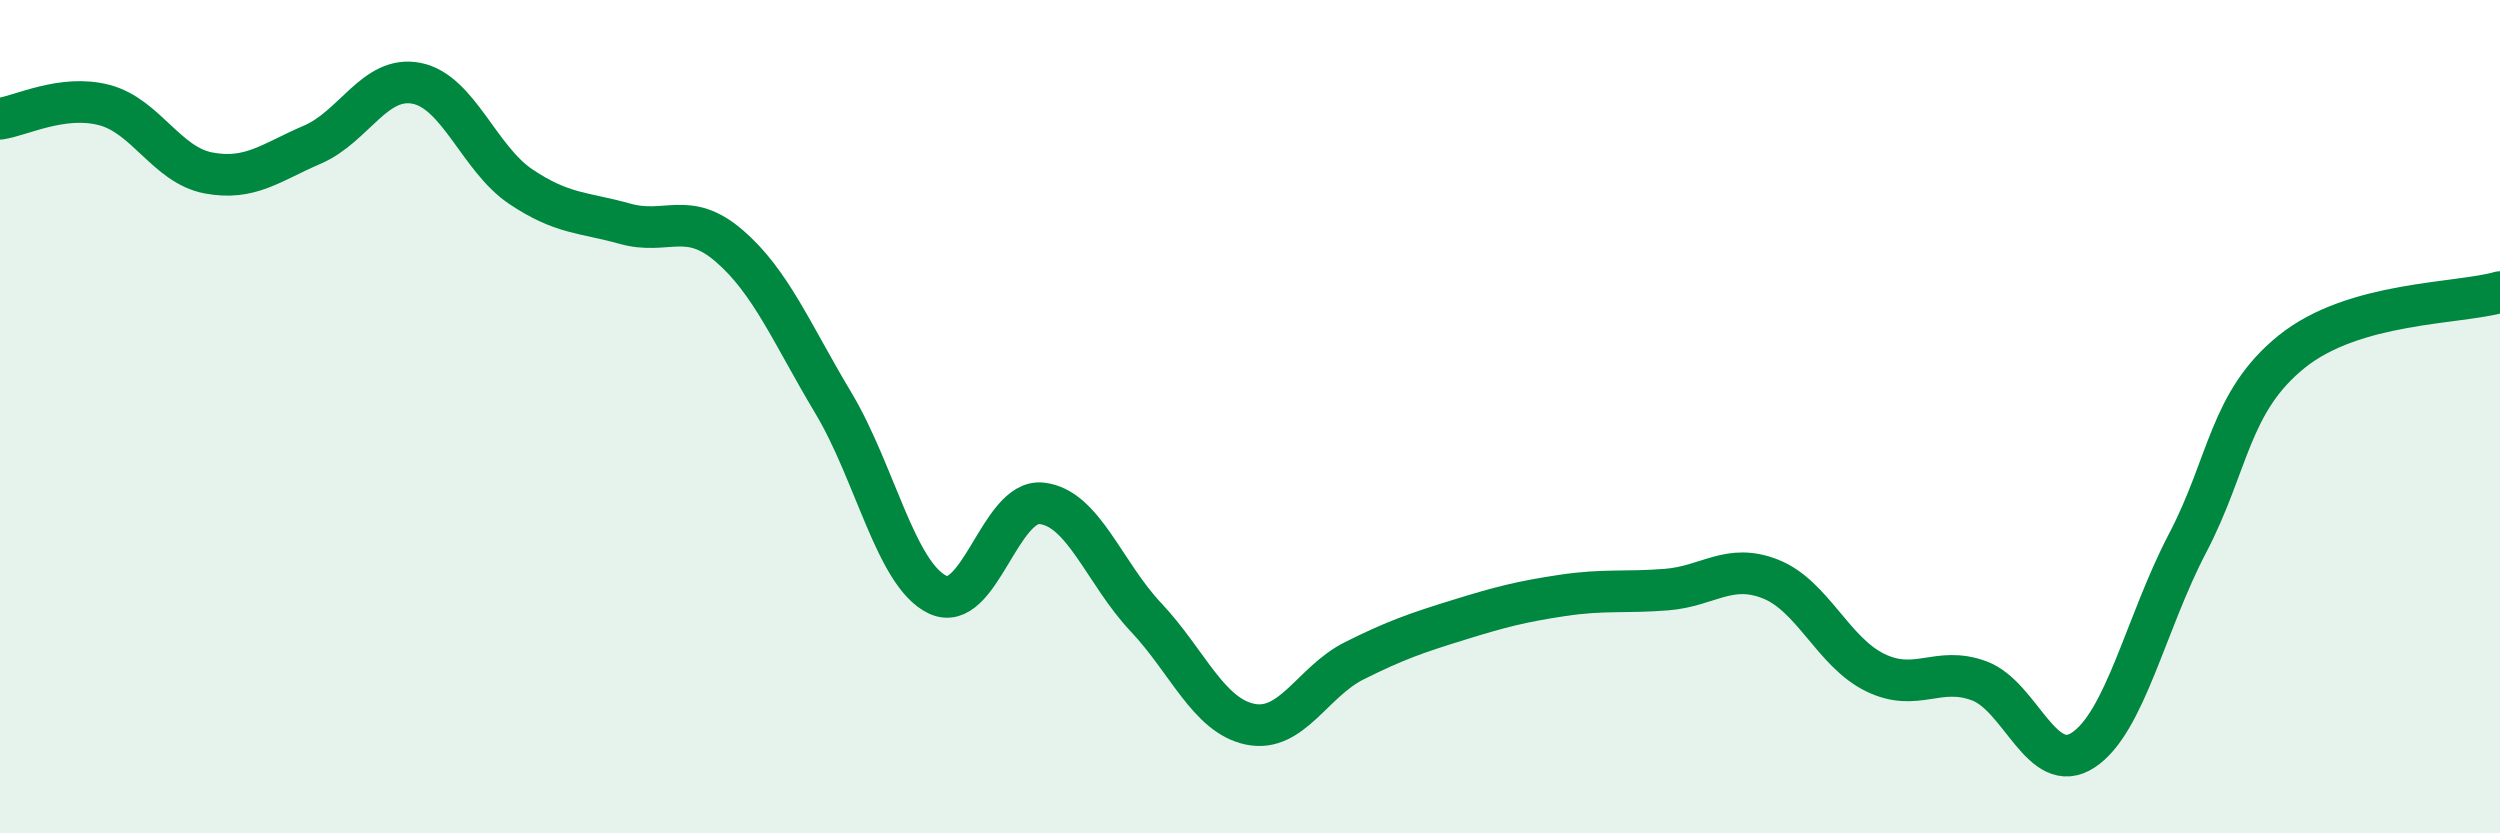
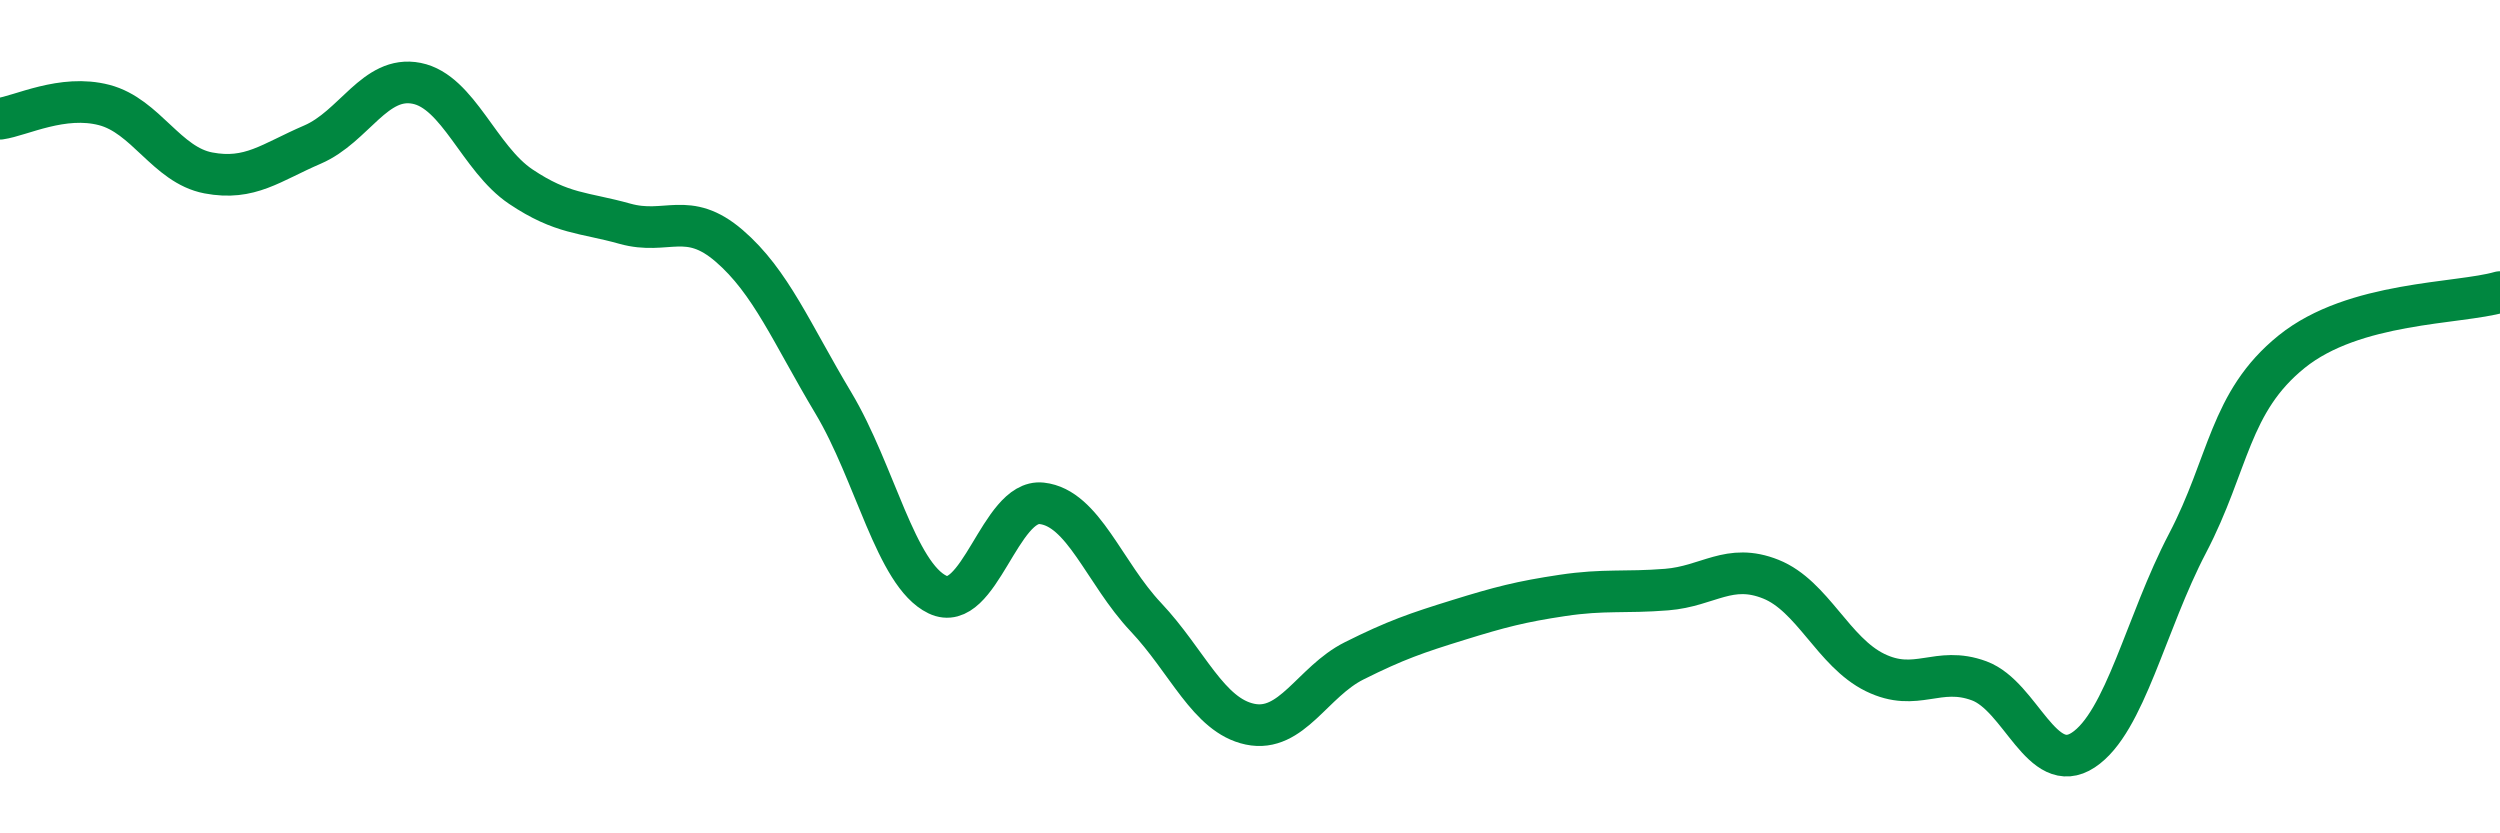
<svg xmlns="http://www.w3.org/2000/svg" width="60" height="20" viewBox="0 0 60 20">
-   <path d="M 0,2.85 C 0.5,2.78 1.5,2.26 2.5,2.52 C 3.5,2.78 4,3.96 5,4.15 C 6,4.34 6.5,3.9 7.5,3.47 C 8.5,3.04 9,1.8 10,2 C 11,2.2 11.5,3.81 12.5,4.48 C 13.5,5.15 14,5.09 15,5.37 C 16,5.65 16.5,5.04 17.5,5.9 C 18.5,6.76 19,8 20,9.67 C 21,11.34 21.5,13.79 22.5,14.27 C 23.5,14.75 24,11.97 25,12.08 C 26,12.19 26.5,13.75 27.5,14.81 C 28.5,15.87 29,17.17 30,17.38 C 31,17.59 31.5,16.36 32.5,15.86 C 33.5,15.36 34,15.19 35,14.88 C 36,14.57 36.5,14.44 37.5,14.29 C 38.5,14.14 39,14.23 40,14.15 C 41,14.07 41.5,13.5 42.5,13.9 C 43.5,14.3 44,15.65 45,16.14 C 46,16.63 46.5,15.97 47.5,16.34 C 48.5,16.71 49,18.66 50,18 C 51,17.34 51.5,14.95 52.5,13.04 C 53.5,11.13 53.5,9.65 55,8.44 C 56.5,7.23 59,7.3 60,7.01L60 20L0 20Z" fill="#008740" opacity="0.1" stroke-linecap="round" stroke-linejoin="round" />
  <path d="M 0,2.85 C 0.5,2.78 1.5,2.26 2.5,2.52 C 3.5,2.78 4,3.96 5,4.15 C 6,4.34 6.5,3.9 7.5,3.47 C 8.5,3.04 9,1.8 10,2 C 11,2.2 11.5,3.81 12.5,4.48 C 13.5,5.15 14,5.09 15,5.37 C 16,5.65 16.5,5.04 17.5,5.9 C 18.5,6.76 19,8 20,9.67 C 21,11.34 21.5,13.79 22.5,14.27 C 23.5,14.75 24,11.97 25,12.08 C 26,12.19 26.5,13.75 27.5,14.81 C 28.5,15.87 29,17.17 30,17.38 C 31,17.59 31.5,16.36 32.5,15.86 C 33.5,15.36 34,15.19 35,14.88 C 36,14.57 36.5,14.44 37.5,14.29 C 38.5,14.14 39,14.23 40,14.15 C 41,14.07 41.5,13.5 42.5,13.9 C 43.5,14.3 44,15.65 45,16.14 C 46,16.63 46.5,15.97 47.5,16.34 C 48.5,16.71 49,18.66 50,18 C 51,17.34 51.5,14.95 52.5,13.04 C 53.5,11.13 53.5,9.65 55,8.44 C 56.5,7.23 59,7.3 60,7.01" stroke="#008740" stroke-width="1" fill="none" stroke-linecap="round" stroke-linejoin="round" />
</svg>